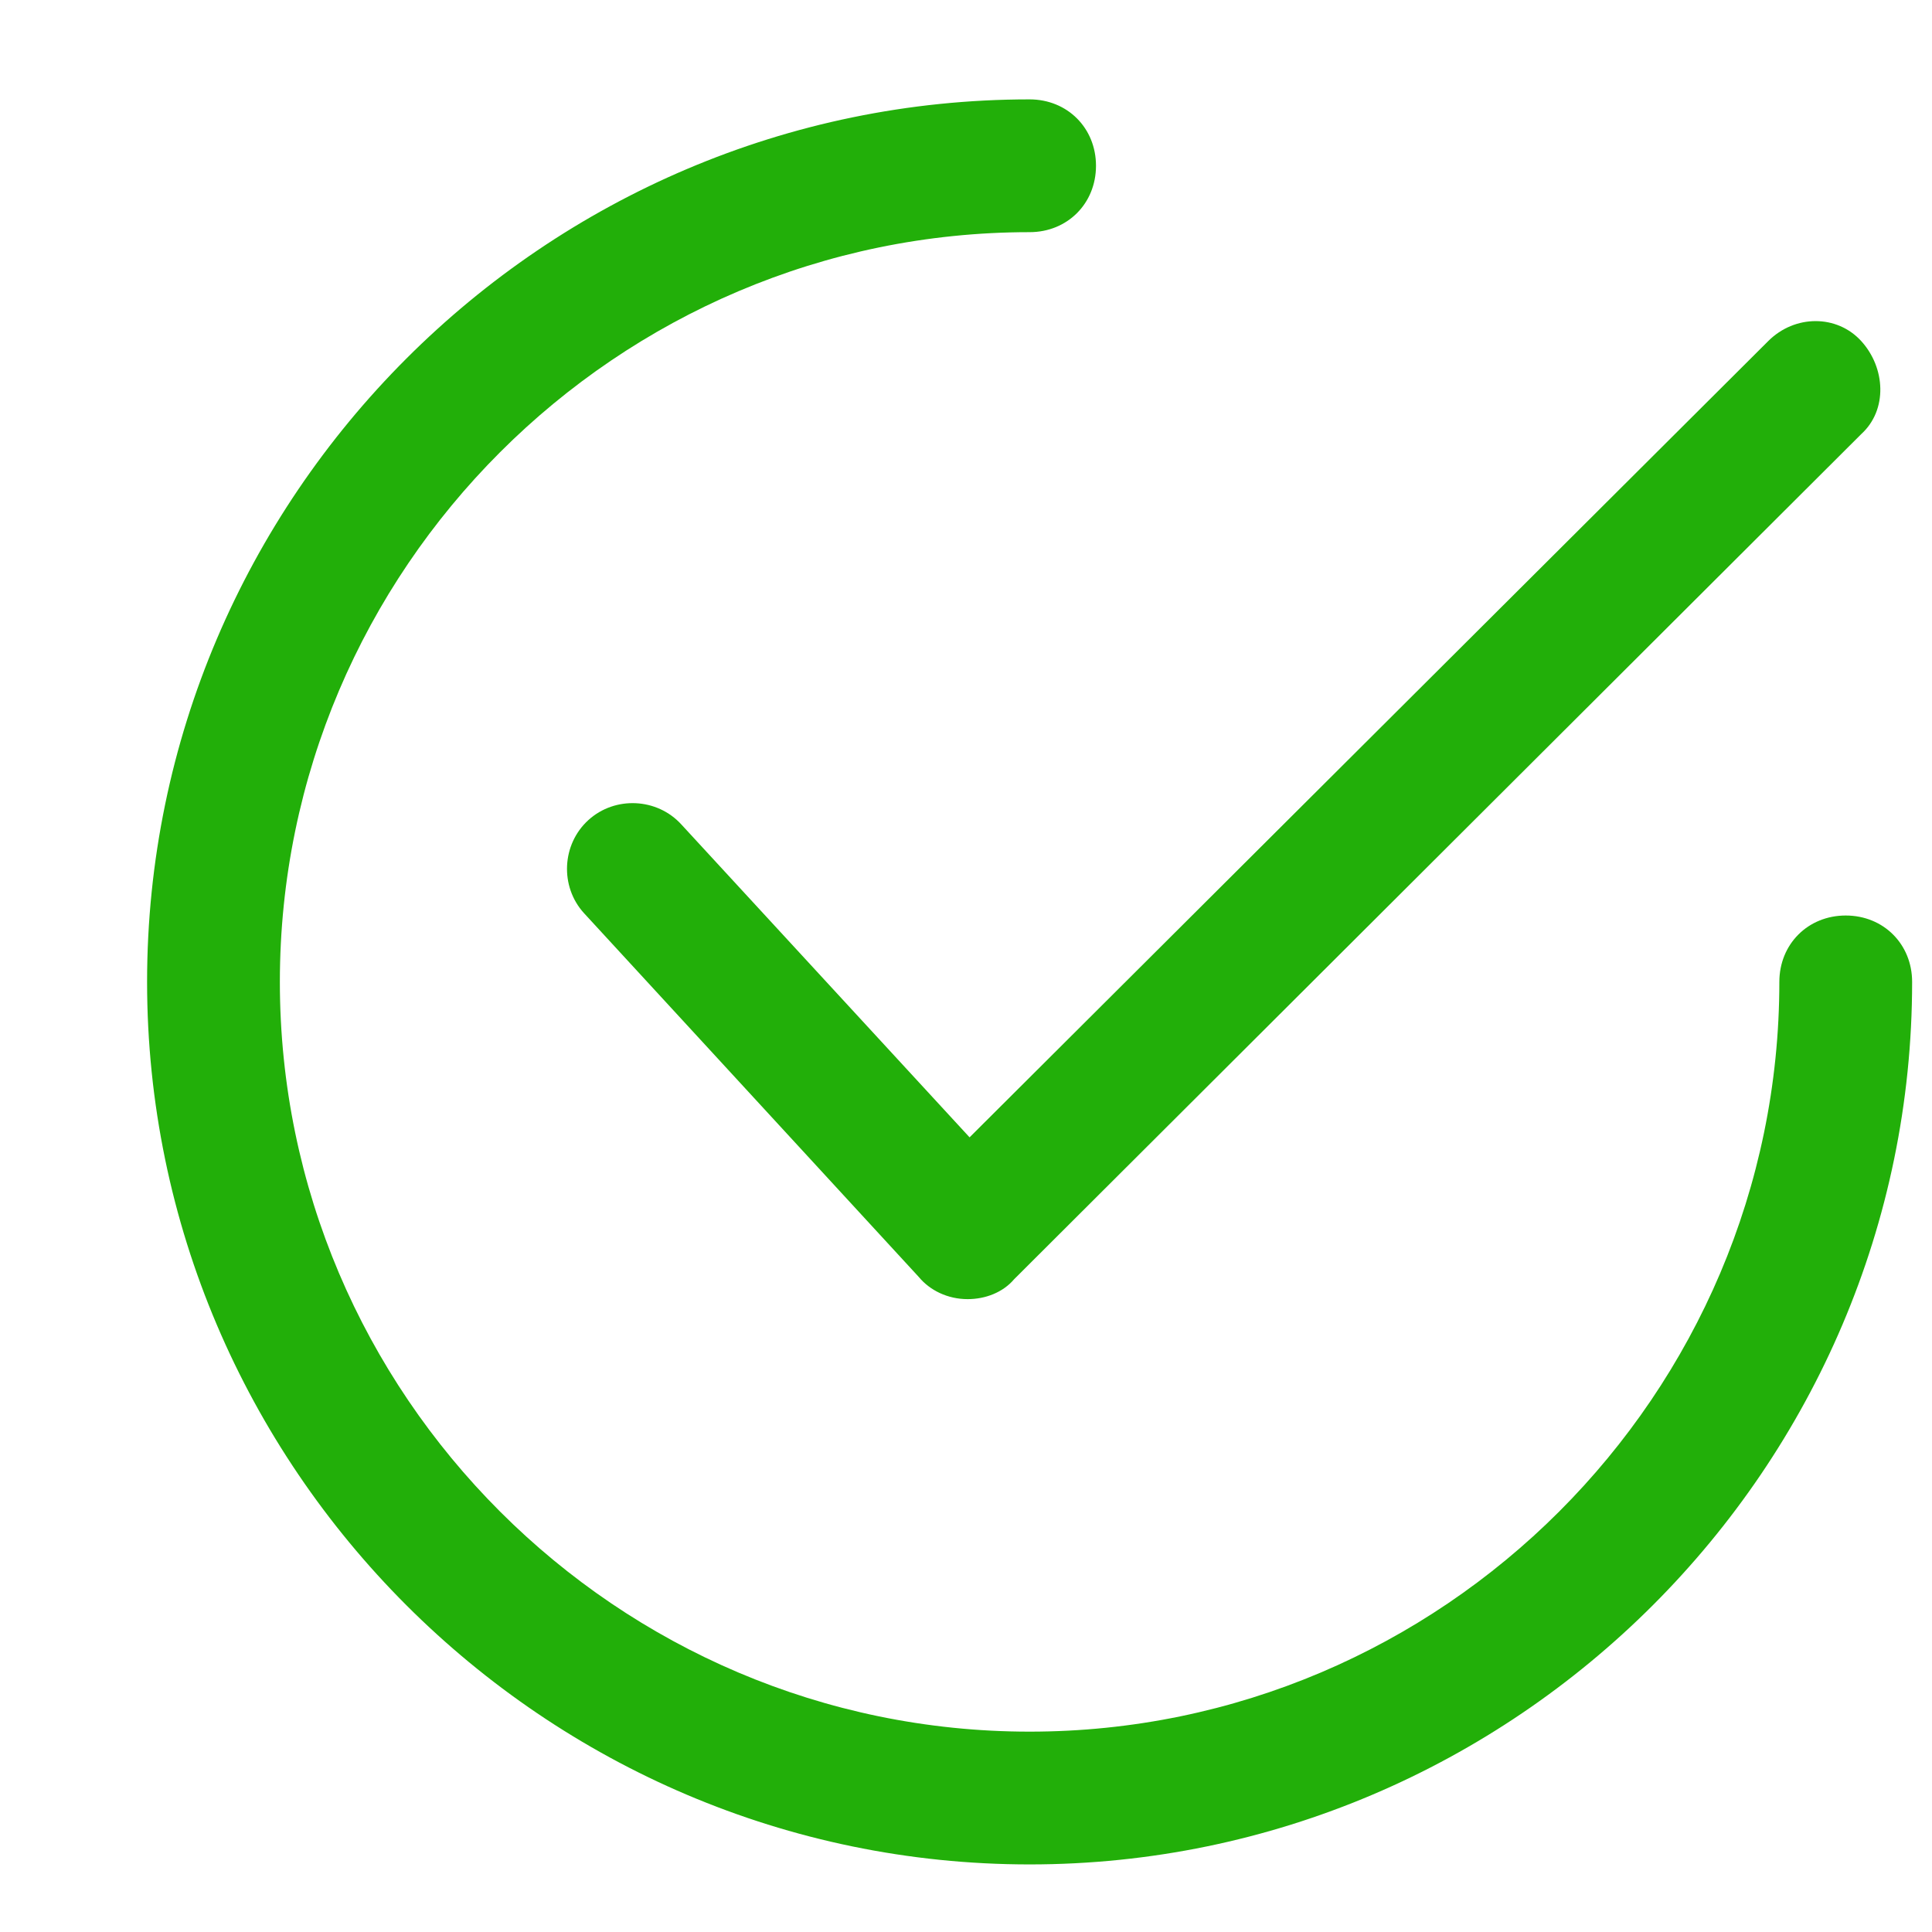
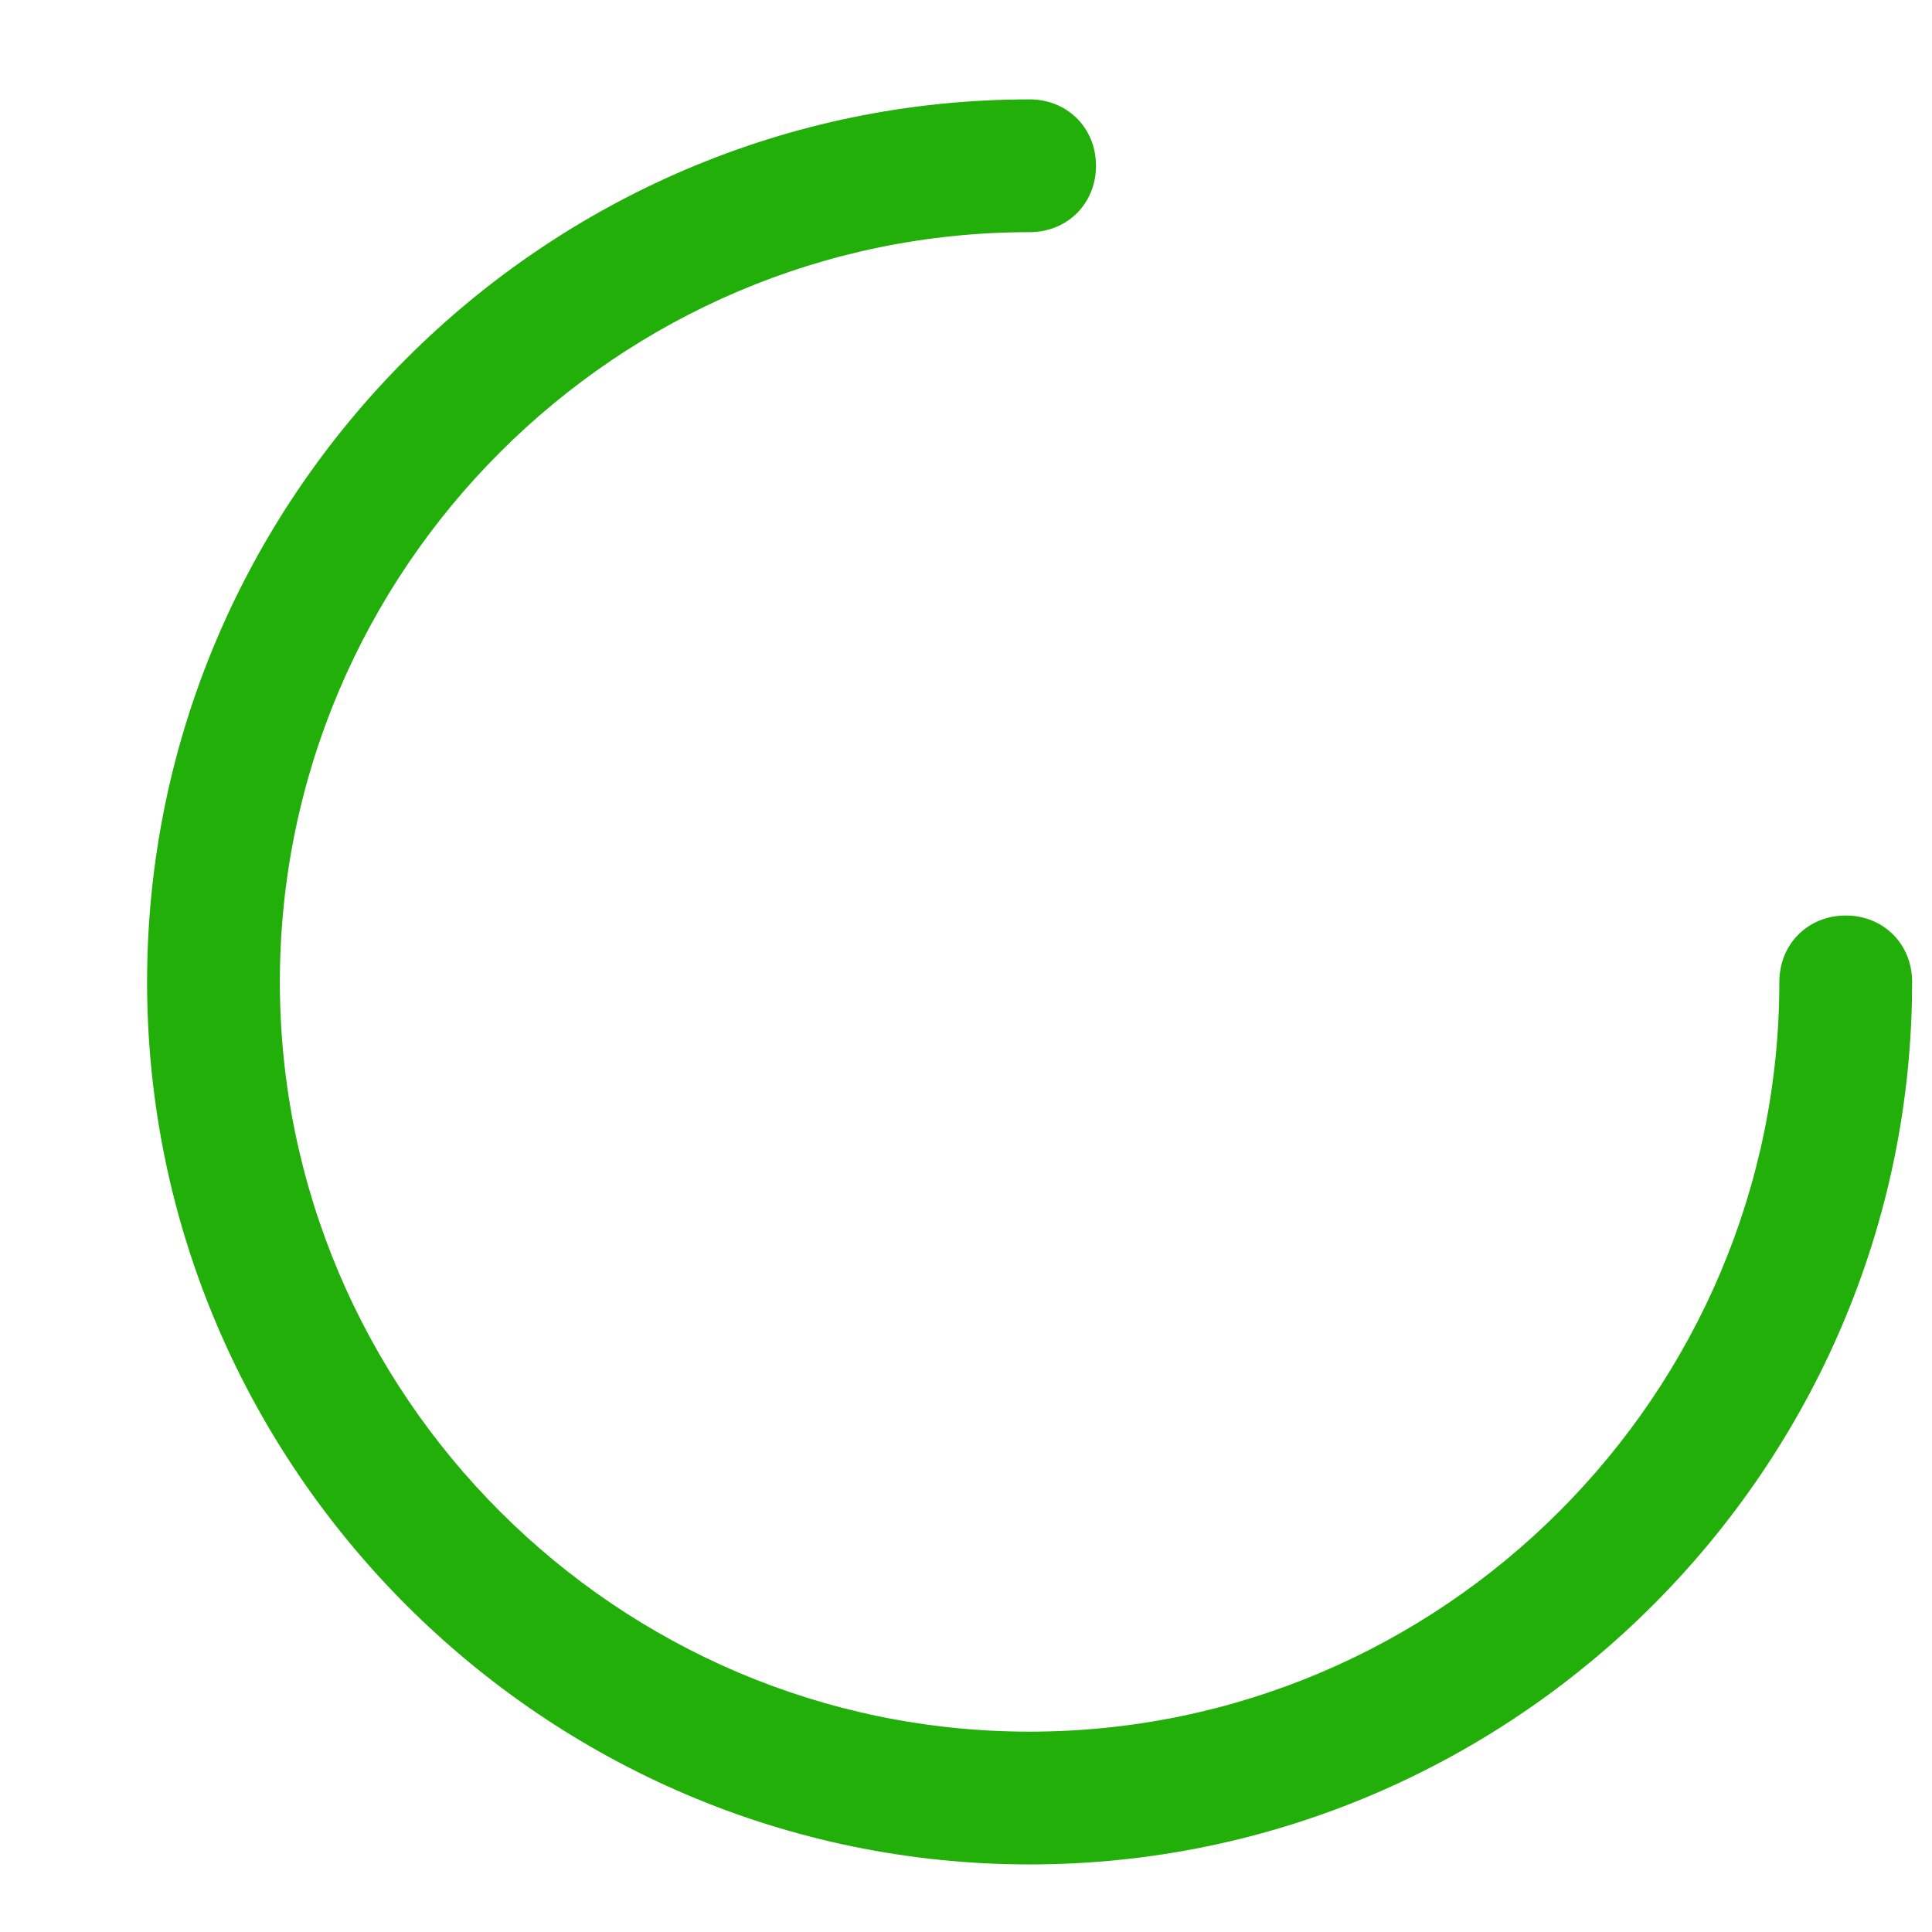
<svg xmlns="http://www.w3.org/2000/svg" version="1.1" id="experiencia-usuario" x="0px" y="0px" viewBox="0 0 486 486" style="enable-background:new 0 0 486 486;" xml:space="preserve">
  <style type="text/css">
	.st0{fill:#22AF09;}
</style>
-   <path class="st0" d="M243.4,326.8L243.4,326.8c-5,0-9.5-2.2-12.3-5.6l-84.2-91.5c-6.1-6.7-5.6-17.3,1.1-23.4  c6.7-6.1,17.3-5.6,23.4,1.1l72.5,78.7L444.8,85.8c6.7-6.7,17.3-6.7,23.4,0s6.7,17.3,0,23.4L255.1,321.8  C252.3,325.1,247.9,326.8,243.4,326.8z" />
  <path class="st0" d="M259,469c-122.1,0-222-99.9-222-222S136.9,25,259,25c9.5,0,16.7,7.2,16.7,16.7s-7.2,16.7-16.7,16.7  C155.2,58.4,70.4,143.2,70.4,247S155.2,435.6,259,435.6S447.6,350.8,447.6,247c0-9.5,7.2-16.7,16.7-16.7S481,237.5,481,247  C481,369.1,381.1,469,259,469z" />
</svg>